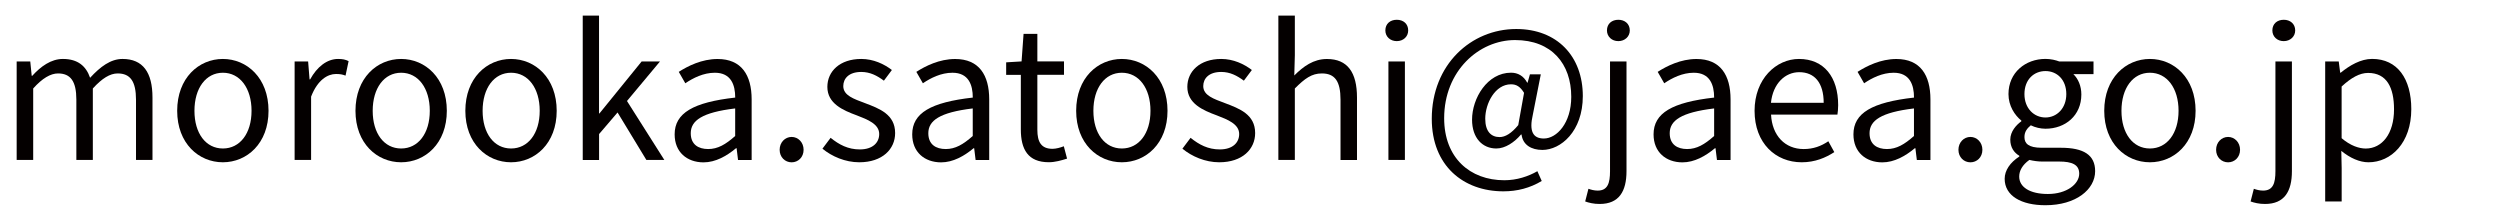
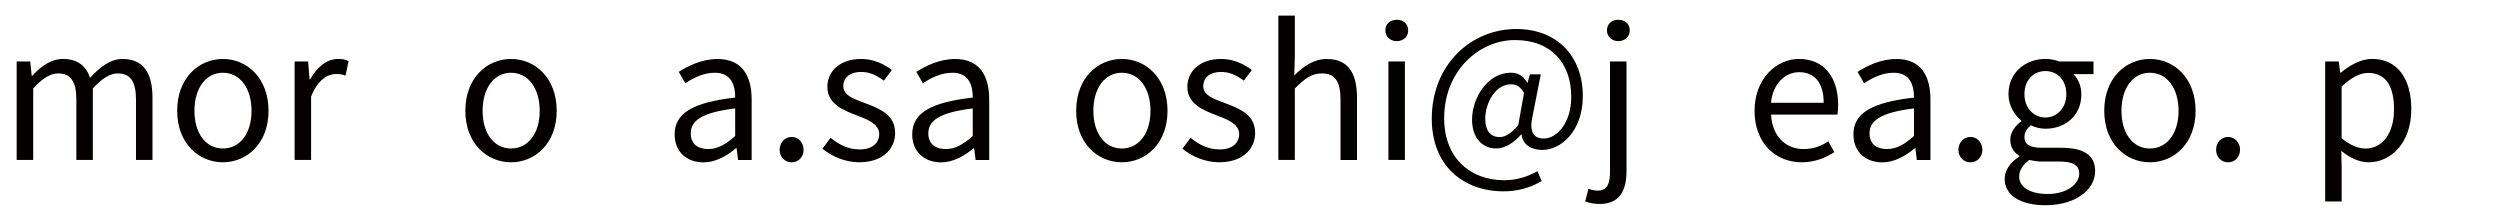
<svg xmlns="http://www.w3.org/2000/svg" version="1.1" id="レイヤー_1" x="0px" y="0px" viewBox="0 0 538.58 45.35" style="enable-background:new 0 0 538.58 45.35;" xml:space="preserve">
  <style type="text/css">
	.st0{fill:#040000;}
</style>
  <g>
    <path class="st0" d="M3.59,13.24h2.93l0.31,3.09h0.12c1.84-2.03,4.06-3.63,6.6-3.63c3.24,0,5,1.56,5.86,4.06   c2.19-2.38,4.41-4.06,6.99-4.06c4.38,0,6.45,2.89,6.45,8.32v13.44H29.3V21.48c0-3.98-1.25-5.66-3.95-5.66   c-1.64,0-3.36,1.05-5.35,3.24v15.39h-3.55V21.48c0-3.98-1.25-5.66-3.95-5.66c-1.6,0-3.4,1.05-5.35,3.24v15.39H3.59V13.24z" />
    <path class="st0" d="M38.17,23.87c0-7.07,4.65-11.17,9.84-11.17s9.84,4.1,9.84,11.17c0,7.03-4.65,11.09-9.84,11.09   S38.17,30.9,38.17,23.87z M54.19,23.87c0-4.88-2.5-8.2-6.17-8.2s-6.13,3.32-6.13,8.2c0,4.88,2.46,8.12,6.13,8.12   S54.19,28.75,54.19,23.87z" />
    <path class="st0" d="M63.45,13.24h2.93l0.31,3.87h0.12c1.48-2.7,3.63-4.41,6.02-4.41c0.94,0,1.6,0.12,2.27,0.47l-0.66,3.12   c-0.7-0.27-1.21-0.35-2.07-0.35c-1.76,0-3.95,1.25-5.35,4.88v13.63h-3.55V13.24z" />
-     <path class="st0" d="M76.58,23.87c0-7.07,4.65-11.17,9.84-11.17s9.84,4.1,9.84,11.17c0,7.03-4.65,11.09-9.84,11.09   S76.58,30.9,76.58,23.87z M92.59,23.87c0-4.88-2.5-8.2-6.17-8.2s-6.13,3.32-6.13,8.2c0,4.88,2.46,8.12,6.13,8.12   S92.59,28.75,92.59,23.87z" />
    <path class="st0" d="M100.25,23.87c0-7.07,4.65-11.17,9.84-11.17s9.84,4.1,9.84,11.17c0,7.03-4.65,11.09-9.84,11.09   S100.25,30.9,100.25,23.87z M116.27,23.87c0-4.88-2.5-8.2-6.17-8.2s-6.13,3.32-6.13,8.2c0,4.88,2.46,8.12,6.13,8.12   S116.27,28.75,116.27,23.87z" />
-     <path class="st0" d="M125.53,3.36h3.52v21.09h0.08l9.1-11.21h3.95l-7.11,8.52l8.05,12.7h-3.87l-6.21-10.23l-3.98,4.65v5.59h-3.52   V3.36z" />
    <path class="st0" d="M145.34,28.95c0-4.61,4.02-6.91,13.05-7.93c0-2.73-0.9-5.35-4.38-5.35c-2.46,0-4.69,1.13-6.37,2.27l-1.41-2.46   c1.95-1.25,4.96-2.77,8.36-2.77c5.16,0,7.34,3.48,7.34,8.71v13.05h-2.93l-0.31-2.54h-0.12c-2.03,1.68-4.41,3.05-7.03,3.05   C147.99,34.96,145.34,32.77,145.34,28.95z M158.38,29.3v-5.94c-7.15,0.86-9.57,2.62-9.57,5.35c0,2.42,1.64,3.4,3.75,3.4   C154.63,32.11,156.31,31.13,158.38,29.3z" />
    <path class="st0" d="M167.96,32.27c0-1.6,1.17-2.77,2.58-2.77s2.58,1.17,2.58,2.77c0,1.6-1.17,2.7-2.58,2.7   S167.96,33.87,167.96,32.27z" />
    <path class="st0" d="M177.18,32.03l1.76-2.34c1.84,1.48,3.75,2.5,6.29,2.5c2.81,0,4.18-1.48,4.18-3.32c0-2.15-2.5-3.12-4.84-4.02   c-2.97-1.09-6.33-2.54-6.33-6.13c0-3.36,2.7-6.02,7.3-6.02c2.62,0,4.92,1.09,6.6,2.38l-1.72,2.3c-1.48-1.09-2.97-1.88-4.88-1.88   c-2.66,0-3.87,1.41-3.87,3.05c0,2.03,2.3,2.77,4.69,3.67c3.09,1.17,6.48,2.42,6.48,6.45c0,3.44-2.73,6.29-7.73,6.29   C182.1,34.96,179.21,33.71,177.18,32.03z" />
    <path class="st0" d="M196.52,28.95c0-4.61,4.02-6.91,13.05-7.93c0-2.73-0.9-5.35-4.38-5.35c-2.46,0-4.69,1.13-6.37,2.27l-1.41-2.46   c1.95-1.25,4.96-2.77,8.36-2.77c5.16,0,7.34,3.48,7.34,8.71v13.05h-2.93l-0.31-2.54h-0.12c-2.03,1.68-4.41,3.05-7.03,3.05   C199.17,34.96,196.52,32.77,196.52,28.95z M209.56,29.3v-5.94c-7.15,0.86-9.57,2.62-9.57,5.35c0,2.42,1.64,3.4,3.75,3.4   C205.81,32.11,207.49,31.13,209.56,29.3z" />
-     <path class="st0" d="M219.92,27.89V16.13h-3.16v-2.7l3.32-0.2l0.43-5.94h2.97v5.94h5.74v2.89h-5.74v11.84c0,2.62,0.82,4.1,3.28,4.1   c0.74,0,1.72-0.27,2.42-0.55l0.7,2.66c-1.21,0.39-2.62,0.78-3.91,0.78C221.44,34.96,219.92,32.15,219.92,27.89z" />
    <path class="st0" d="M231.84,23.87c0-7.07,4.65-11.17,9.84-11.17s9.84,4.1,9.84,11.17c0,7.03-4.65,11.09-9.84,11.09   S231.84,30.9,231.84,23.87z M247.85,23.87c0-4.88-2.5-8.2-6.17-8.2s-6.13,3.32-6.13,8.2c0,4.88,2.46,8.12,6.13,8.12   S247.85,28.75,247.85,23.87z" />
    <path class="st0" d="M254.73,32.03l1.76-2.34c1.84,1.48,3.75,2.5,6.29,2.5c2.81,0,4.18-1.48,4.18-3.32c0-2.15-2.5-3.12-4.84-4.02   c-2.97-1.09-6.33-2.54-6.33-6.13c0-3.36,2.7-6.02,7.3-6.02c2.62,0,4.92,1.09,6.6,2.38l-1.72,2.3c-1.49-1.09-2.97-1.88-4.88-1.88   c-2.66,0-3.87,1.41-3.87,3.05c0,2.03,2.3,2.77,4.69,3.67c3.09,1.17,6.49,2.42,6.49,6.45c0,3.44-2.73,6.29-7.74,6.29   C259.65,34.96,256.76,33.71,254.73,32.03z" />
    <path class="st0" d="M275.4,3.36h3.55v8.52l-0.12,4.38c1.95-1.95,4.14-3.55,7.03-3.55c4.45,0,6.48,2.89,6.48,8.32v13.44h-3.55   V21.48c0-3.98-1.21-5.66-4.02-5.66c-2.19,0-3.67,1.09-5.82,3.24v15.39h-3.55V3.36z" />
    <path class="st0" d="M298.45,6.56c0-1.45,1.05-2.3,2.46-2.3s2.46,0.86,2.46,2.3c0,1.33-1.05,2.3-2.46,2.3S298.45,7.89,298.45,6.56z    M299.11,13.24h3.55v21.21h-3.55V13.24z" />
    <path class="st0" d="M308.45,25.59c0-11.68,8.48-19.34,18.2-19.34c8.79,0,14.34,5.86,14.34,14.45c0,7.62-4.77,11.6-8.71,11.6   c-2.38,0-4.22-1.09-4.49-3.32h-0.12c-1.41,1.68-3.4,3.01-5.31,3.01c-2.97,0-5.23-2.23-5.23-6.21c0-4.61,3.28-10.12,8.4-10.12   c1.48,0,2.7,0.7,3.48,2.15h0.08l0.51-1.8h2.34l-1.72,8.71c-0.82,3.52,0,5.12,2.38,5.12c2.77,0,5.9-3.32,5.9-8.98   c0-7.07-4.18-12.23-12.11-12.23c-7.77,0-15.27,6.64-15.27,16.84c0,8.52,5.55,13.36,12.97,13.36c2.66,0,5.16-0.82,7.11-1.95   l0.94,2.11c-2.54,1.52-5.27,2.23-8.28,2.23C315.29,41.21,308.45,35.74,308.45,25.59z M327.08,26.95l1.25-6.95   c-0.82-1.33-1.64-1.84-2.81-1.84c-3.44,0-5.55,4.14-5.55,7.42c0,2.81,1.33,3.95,3.09,3.95C324.27,29.53,325.6,28.75,327.08,26.95z" />
    <path class="st0" d="M341.5,43.4l0.7-2.73c0.55,0.2,1.25,0.39,1.99,0.39c2.15,0,2.66-1.6,2.66-4.18V13.24h3.55v23.63   c0,4.34-1.6,7.07-5.78,7.07C343.34,43.95,342.25,43.67,341.5,43.4z M346.19,6.56c0-1.45,1.05-2.3,2.46-2.3   c1.37,0,2.46,0.86,2.46,2.3c0,1.33-1.09,2.3-2.46,2.3C347.25,8.87,346.19,7.89,346.19,6.56z" />
-     <path class="st0" d="M356.23,28.95c0-4.61,4.02-6.91,13.05-7.93c0-2.73-0.9-5.35-4.38-5.35c-2.46,0-4.69,1.13-6.37,2.27l-1.41-2.46   c1.95-1.25,4.96-2.77,8.36-2.77c5.16,0,7.34,3.48,7.34,8.71v13.05h-2.93l-0.31-2.54h-0.12c-2.03,1.68-4.41,3.05-7.03,3.05   C358.89,34.96,356.23,32.77,356.23,28.95z M369.28,29.3v-5.94c-7.15,0.86-9.57,2.62-9.57,5.35c0,2.42,1.64,3.4,3.75,3.4   C365.53,32.11,367.21,31.13,369.28,29.3z" />
    <path class="st0" d="M377.99,23.87c0-6.88,4.65-11.17,9.57-11.17c5.39,0,8.44,3.91,8.44,9.96c0,0.78-0.08,1.52-0.16,2.03h-14.3   c0.23,4.53,3.01,7.42,7.03,7.42c2.07,0,3.75-0.62,5.31-1.68l1.29,2.34c-1.88,1.21-4.14,2.19-7.03,2.19   C382.53,34.96,377.99,30.86,377.99,23.87z M392.88,22.15c0-4.3-1.95-6.6-5.27-6.6c-3.01,0-5.66,2.42-6.09,6.6H392.88z" />
    <path class="st0" d="M399.29,28.95c0-4.61,4.02-6.91,13.05-7.93c0-2.73-0.9-5.35-4.38-5.35c-2.46,0-4.69,1.13-6.37,2.27l-1.41-2.46   c1.95-1.25,4.96-2.77,8.36-2.77c5.16,0,7.34,3.48,7.34,8.71v13.05h-2.93l-0.31-2.54h-0.12c-2.03,1.68-4.41,3.05-7.03,3.05   C401.94,34.96,399.29,32.77,399.29,28.95z M412.33,29.3v-5.94c-7.15,0.86-9.57,2.62-9.57,5.35c0,2.42,1.64,3.4,3.75,3.4   C408.58,32.11,410.26,31.13,412.33,29.3z" />
    <path class="st0" d="M421.91,32.27c0-1.6,1.17-2.77,2.58-2.77s2.58,1.17,2.58,2.77c0,1.6-1.17,2.7-2.58,2.7   S421.91,33.87,421.91,32.27z" />
    <path class="st0" d="M431.87,38.52c0-1.8,1.17-3.52,3.16-4.8v-0.16c-1.13-0.66-1.95-1.8-1.95-3.48c0-1.76,1.29-3.16,2.38-3.95   v-0.16c-1.41-1.13-2.77-3.16-2.77-5.7c0-4.65,3.67-7.58,7.97-7.58c1.17,0,2.23,0.27,2.97,0.55h7.38v2.73h-4.34   c1.02,0.98,1.72,2.54,1.72,4.38c0,4.53-3.44,7.38-7.73,7.38c-1.05,0-2.23-0.27-3.16-0.74c-0.78,0.66-1.37,1.37-1.37,2.54   c0,1.37,0.86,2.3,3.71,2.3h4.14c4.92,0,7.38,1.56,7.38,5.04c0,3.95-4.14,7.34-10.7,7.34C435.46,44.22,431.87,42.19,431.87,38.52z    M447.93,37.42c0-1.95-1.52-2.62-4.34-2.62h-3.67c-0.78,0-1.8-0.12-2.73-0.35c-1.52,1.09-2.19,2.34-2.19,3.59   c0,2.27,2.3,3.75,6.17,3.75C445.23,41.8,447.93,39.65,447.93,37.42z M445.15,20.27c0-3.09-1.99-4.96-4.49-4.96   s-4.53,1.84-4.53,4.96c0,3.09,2.07,5.04,4.53,5.04C443.08,25.31,445.15,23.36,445.15,20.27z" />
    <path class="st0" d="M453.32,23.87c0-7.07,4.65-11.17,9.84-11.17s9.84,4.1,9.84,11.17c0,7.03-4.65,11.09-9.84,11.09   S453.32,30.9,453.32,23.87z M469.33,23.87c0-4.88-2.5-8.2-6.17-8.2s-6.13,3.32-6.13,8.2c0,4.88,2.46,8.12,6.13,8.12   S469.33,28.75,469.33,23.87z" />
    <path class="st0" d="M477.42,32.27c0-1.6,1.17-2.77,2.58-2.77s2.58,1.17,2.58,2.77c0,1.6-1.17,2.7-2.58,2.7   S477.42,33.87,477.42,32.27z" />
-     <path class="st0" d="M484.85,43.4l0.7-2.73c0.55,0.2,1.25,0.39,1.99,0.39c2.15,0,2.66-1.6,2.66-4.18V13.24h3.55v23.63   c0,4.34-1.6,7.07-5.78,7.07C486.68,43.95,485.59,43.67,484.85,43.4z M489.54,6.56c0-1.45,1.05-2.3,2.46-2.3   c1.37,0,2.46,0.86,2.46,2.3c0,1.33-1.09,2.3-2.46,2.3C490.59,8.87,489.54,7.89,489.54,6.56z" />
    <path class="st0" d="M500.91,13.24h2.93l0.31,2.42h0.12c1.91-1.56,4.3-2.97,6.76-2.97c5.47,0,8.44,4.3,8.44,10.82   c0,7.27-4.34,11.45-9.22,11.45c-1.91,0-3.95-0.9-5.86-2.46l0.08,3.71v7.19h-3.55V13.24z M515.75,23.56c0-4.69-1.56-7.85-5.59-7.85   c-1.8,0-3.63,1.02-5.7,2.93v11.13c1.91,1.64,3.79,2.23,5.2,2.23C513.17,31.99,515.75,28.83,515.75,23.56z" />
  </g>
</svg>